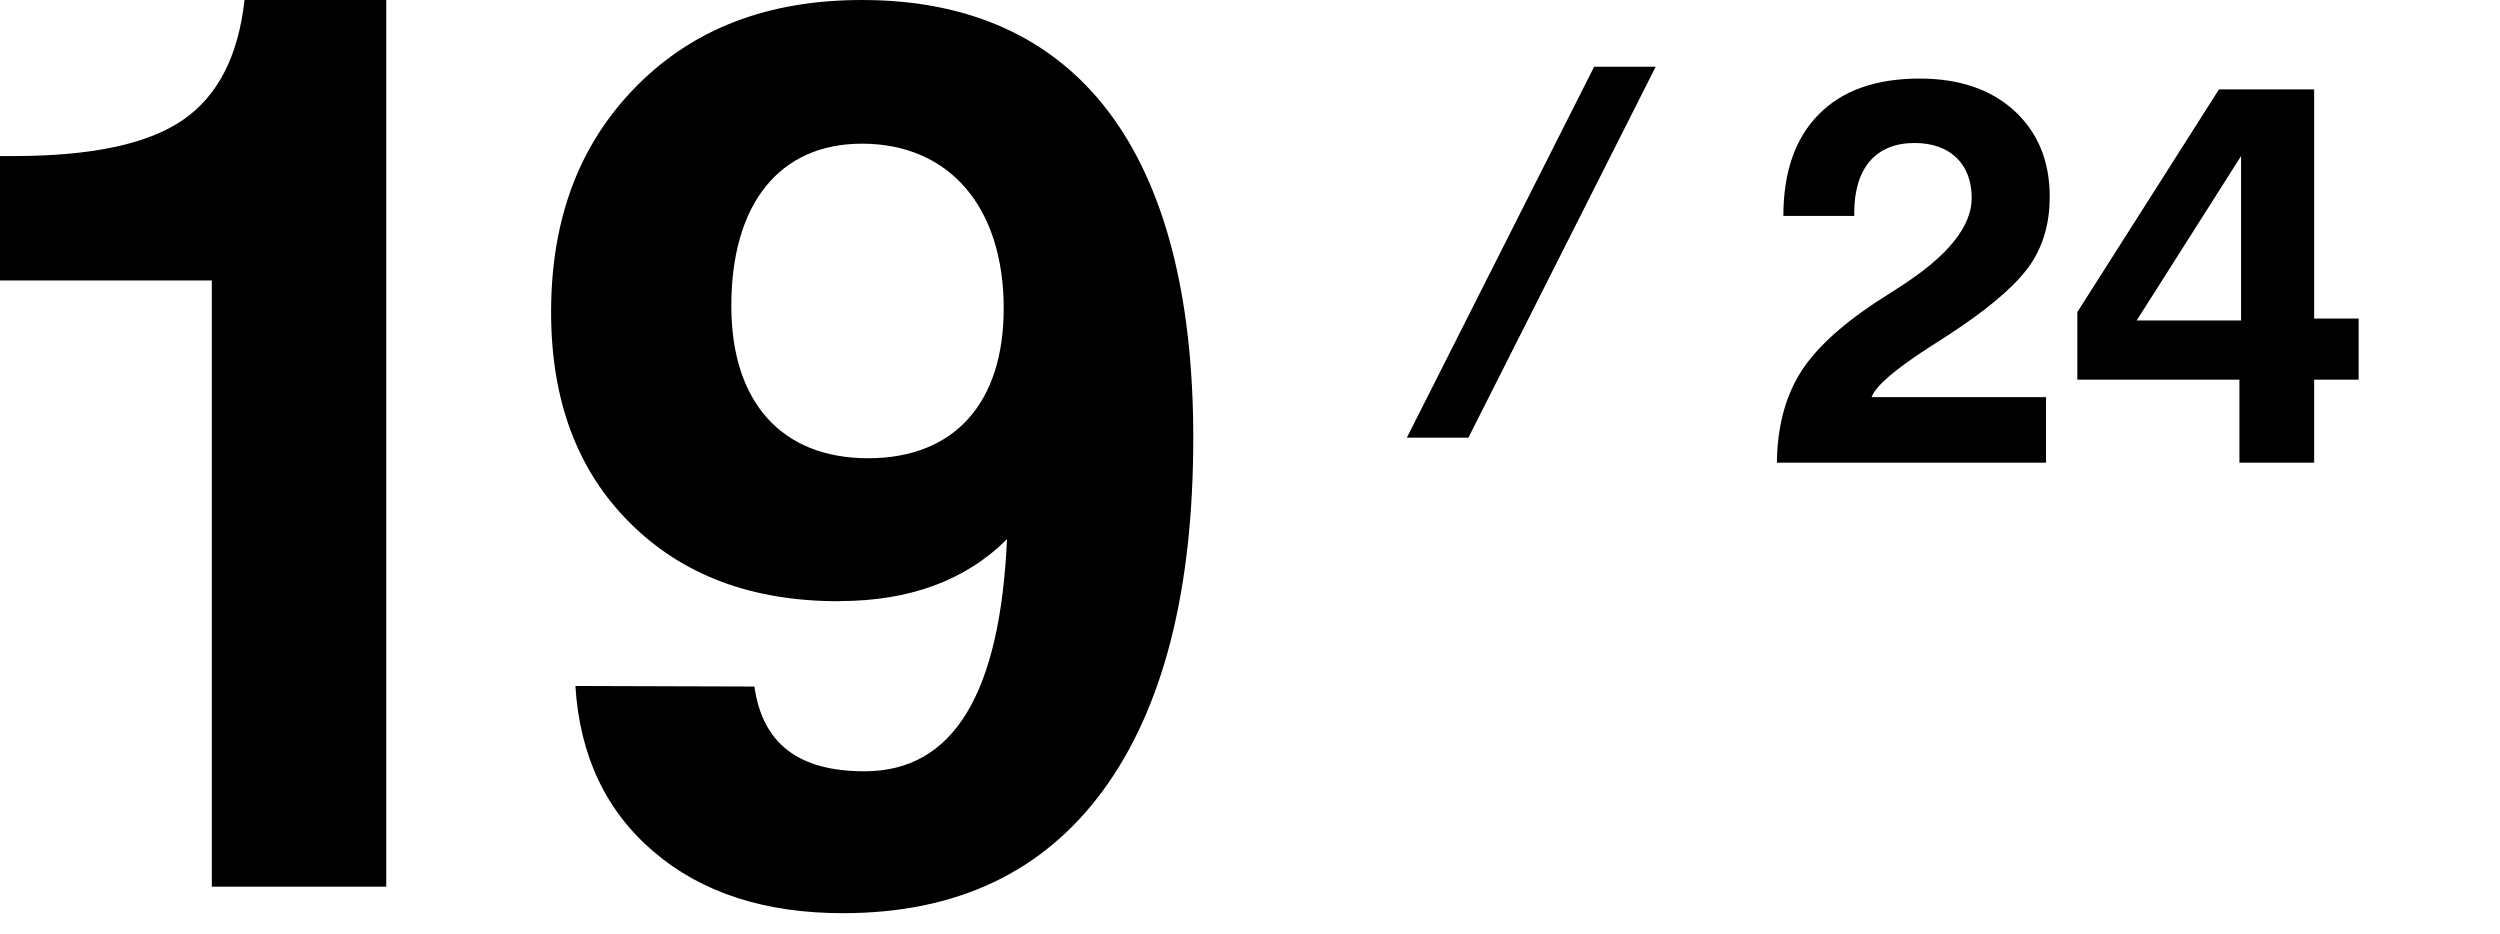
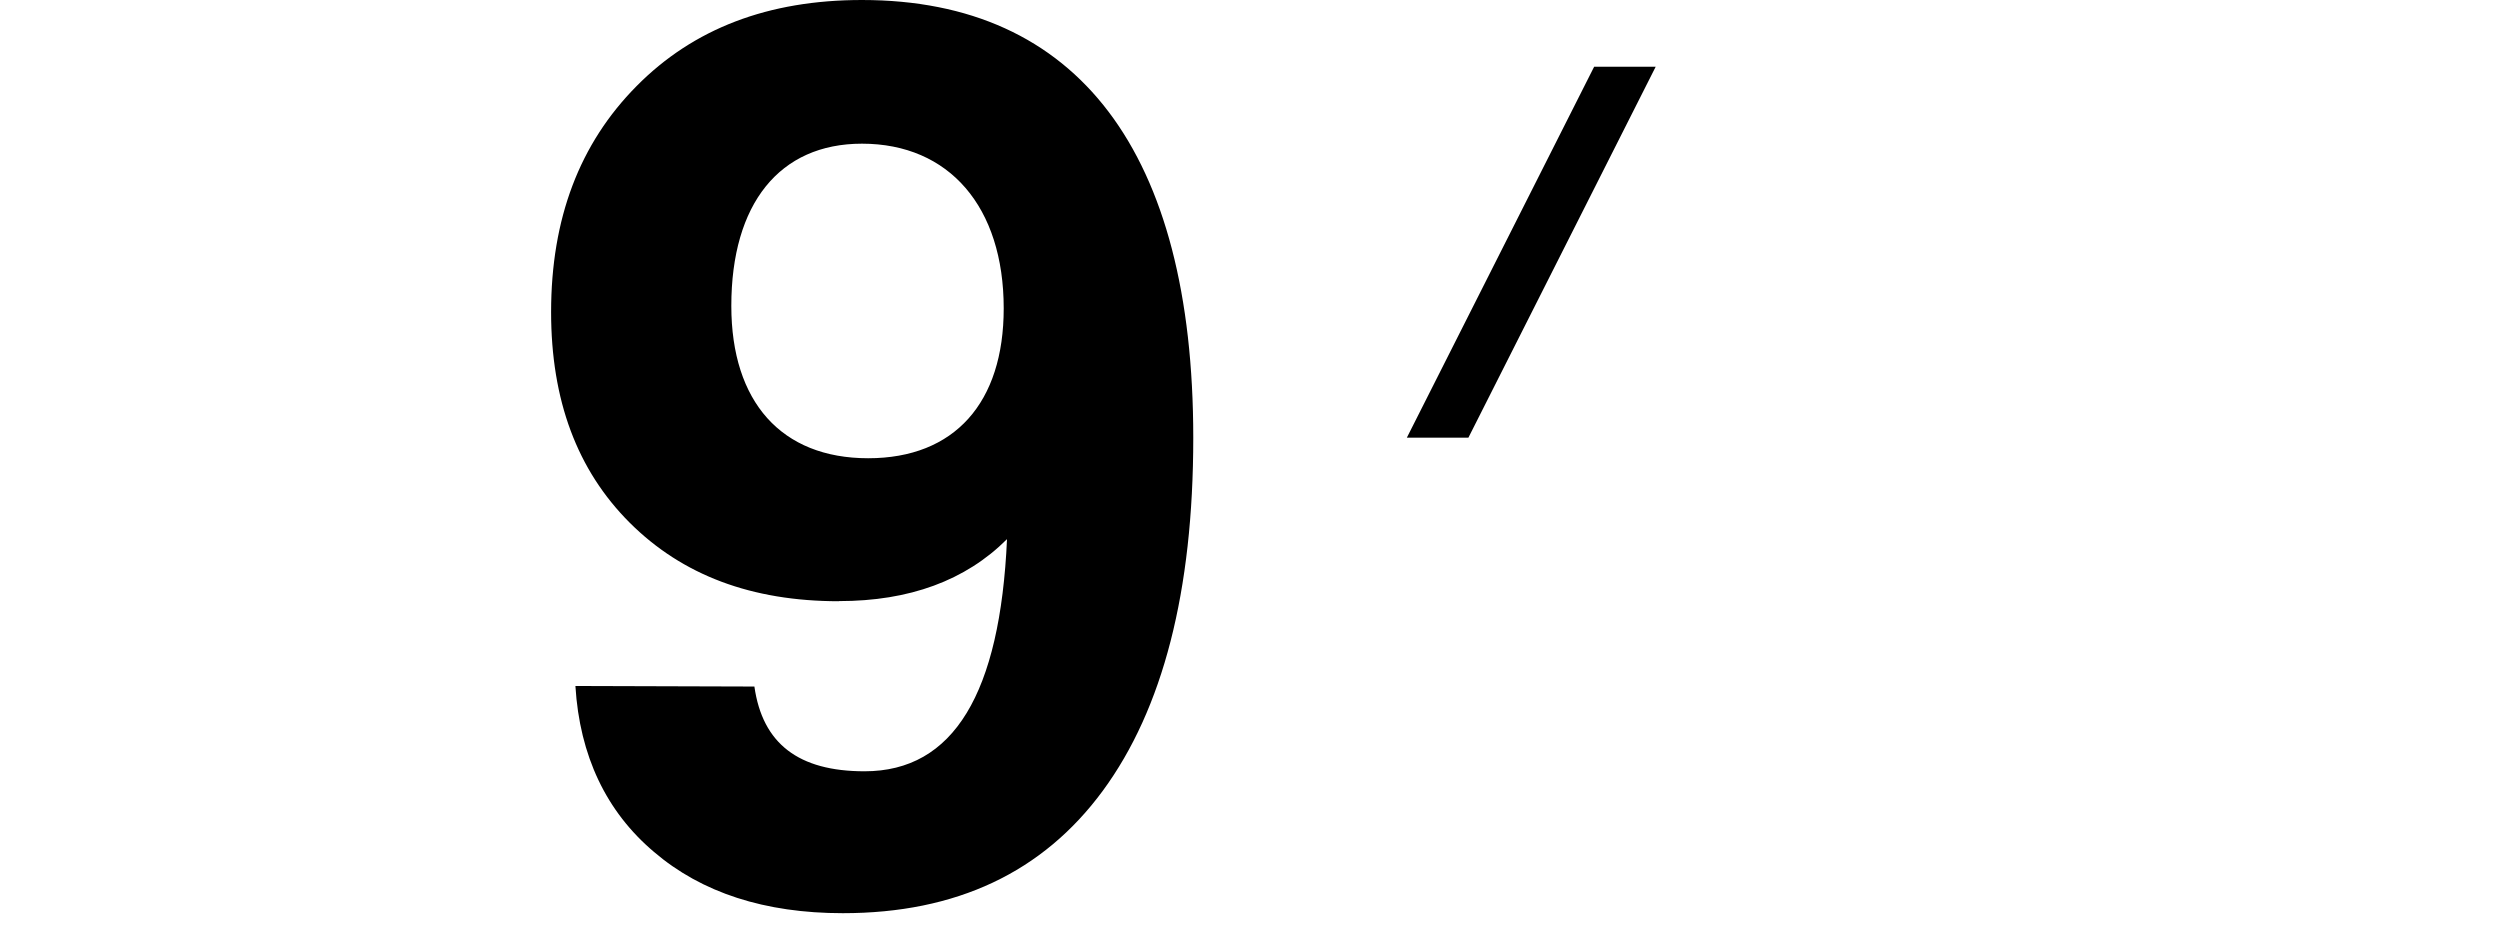
<svg xmlns="http://www.w3.org/2000/svg" viewBox="0 0 182 68">
  <defs>
    <style>
.cls-1 { fill: none; }
.cls-2 { clip-path: url(#sid2); }
.cls-3 { clip-path: url(#sid2-1); }
</style>
    <clipPath id="sid2">
      <rect class="cls-1" width="182" height="68" />
    </clipPath>
    <clipPath id="sid2-1">
      <rect class="cls-1" x="95.78" y="4.86" width="25.88" height="27" />
    </clipPath>
  </defs>
  <g class="cls-2">
-     <path d="M15.42,64.55V20.42H0V11.36H.99c5.63,0,9.74-.86,12.3-2.61S17.35,4.1,17.8,0h10.32V64.55H15.42Z" />
    <path d="M61.08,43.77c-6.36,0-11.4-1.89-15.24-5.72-3.83-3.83-5.72-8.92-5.72-15.33,0-6.81,2.07-12.26,6.22-16.45C50.49,2.07,55.94,0,62.75,0c15.73,0,24.12,11.09,24.12,31.87,0,11.18-2.21,19.74-6.58,25.69-4.37,5.95-10.68,8.92-18.93,8.92-5.68,0-10.28-1.49-13.75-4.46-3.47-2.93-5.41-6.99-5.72-12.08l13.03,.04c.59,4.15,3.2,6.17,8.02,6.17,6.49,0,9.87-5.68,10.37-16.9-3.02,3.02-7.12,4.51-12.22,4.51Zm1.67-33.31c-6,0-9.51,4.37-9.51,11.81,0,6.99,3.65,11.09,9.96,11.09s9.87-4.06,9.87-10.91c0-7.39-3.97-11.99-10.32-11.99Z" />
-     <path d="M129.36,33.68c.02-2.5,.57-4.63,1.6-6.37s2.89-3.5,5.55-5.27c.41-.27,1-.64,1.76-1.13,3.52-2.25,5.27-4.41,5.27-6.5,0-2.48-1.58-4-4.16-4-2.81,0-4.39,1.82-4.39,5.08v.23h-5.16c0-3.2,.86-5.66,2.58-7.4s4.16-2.6,7.34-2.6c2.87,0,5.18,.78,6.89,2.34,1.72,1.58,2.58,3.67,2.58,6.27,0,1.86-.45,3.48-1.35,4.84s-2.64,2.93-5.21,4.67c-.55,.37-1.31,.88-2.27,1.48-2.44,1.58-3.83,2.77-4.14,3.59h12.7v4.77h-19.59Z" />
-     <path d="M163.03,33.68v-6.04h-11.8v-4.92l10.31-16.21h6.93V23.19h3.24v4.45h-3.24v6.04h-5.45Zm.12-10.35V11.36l-7.6,11.97h7.6Z" />
    <g class="cls-3">
      <rect x="95.21" y="16.32" width="32.58" height="4" transform="translate(44.89 109.59) rotate(-63.21)" />
    </g>
  </g>
</svg>